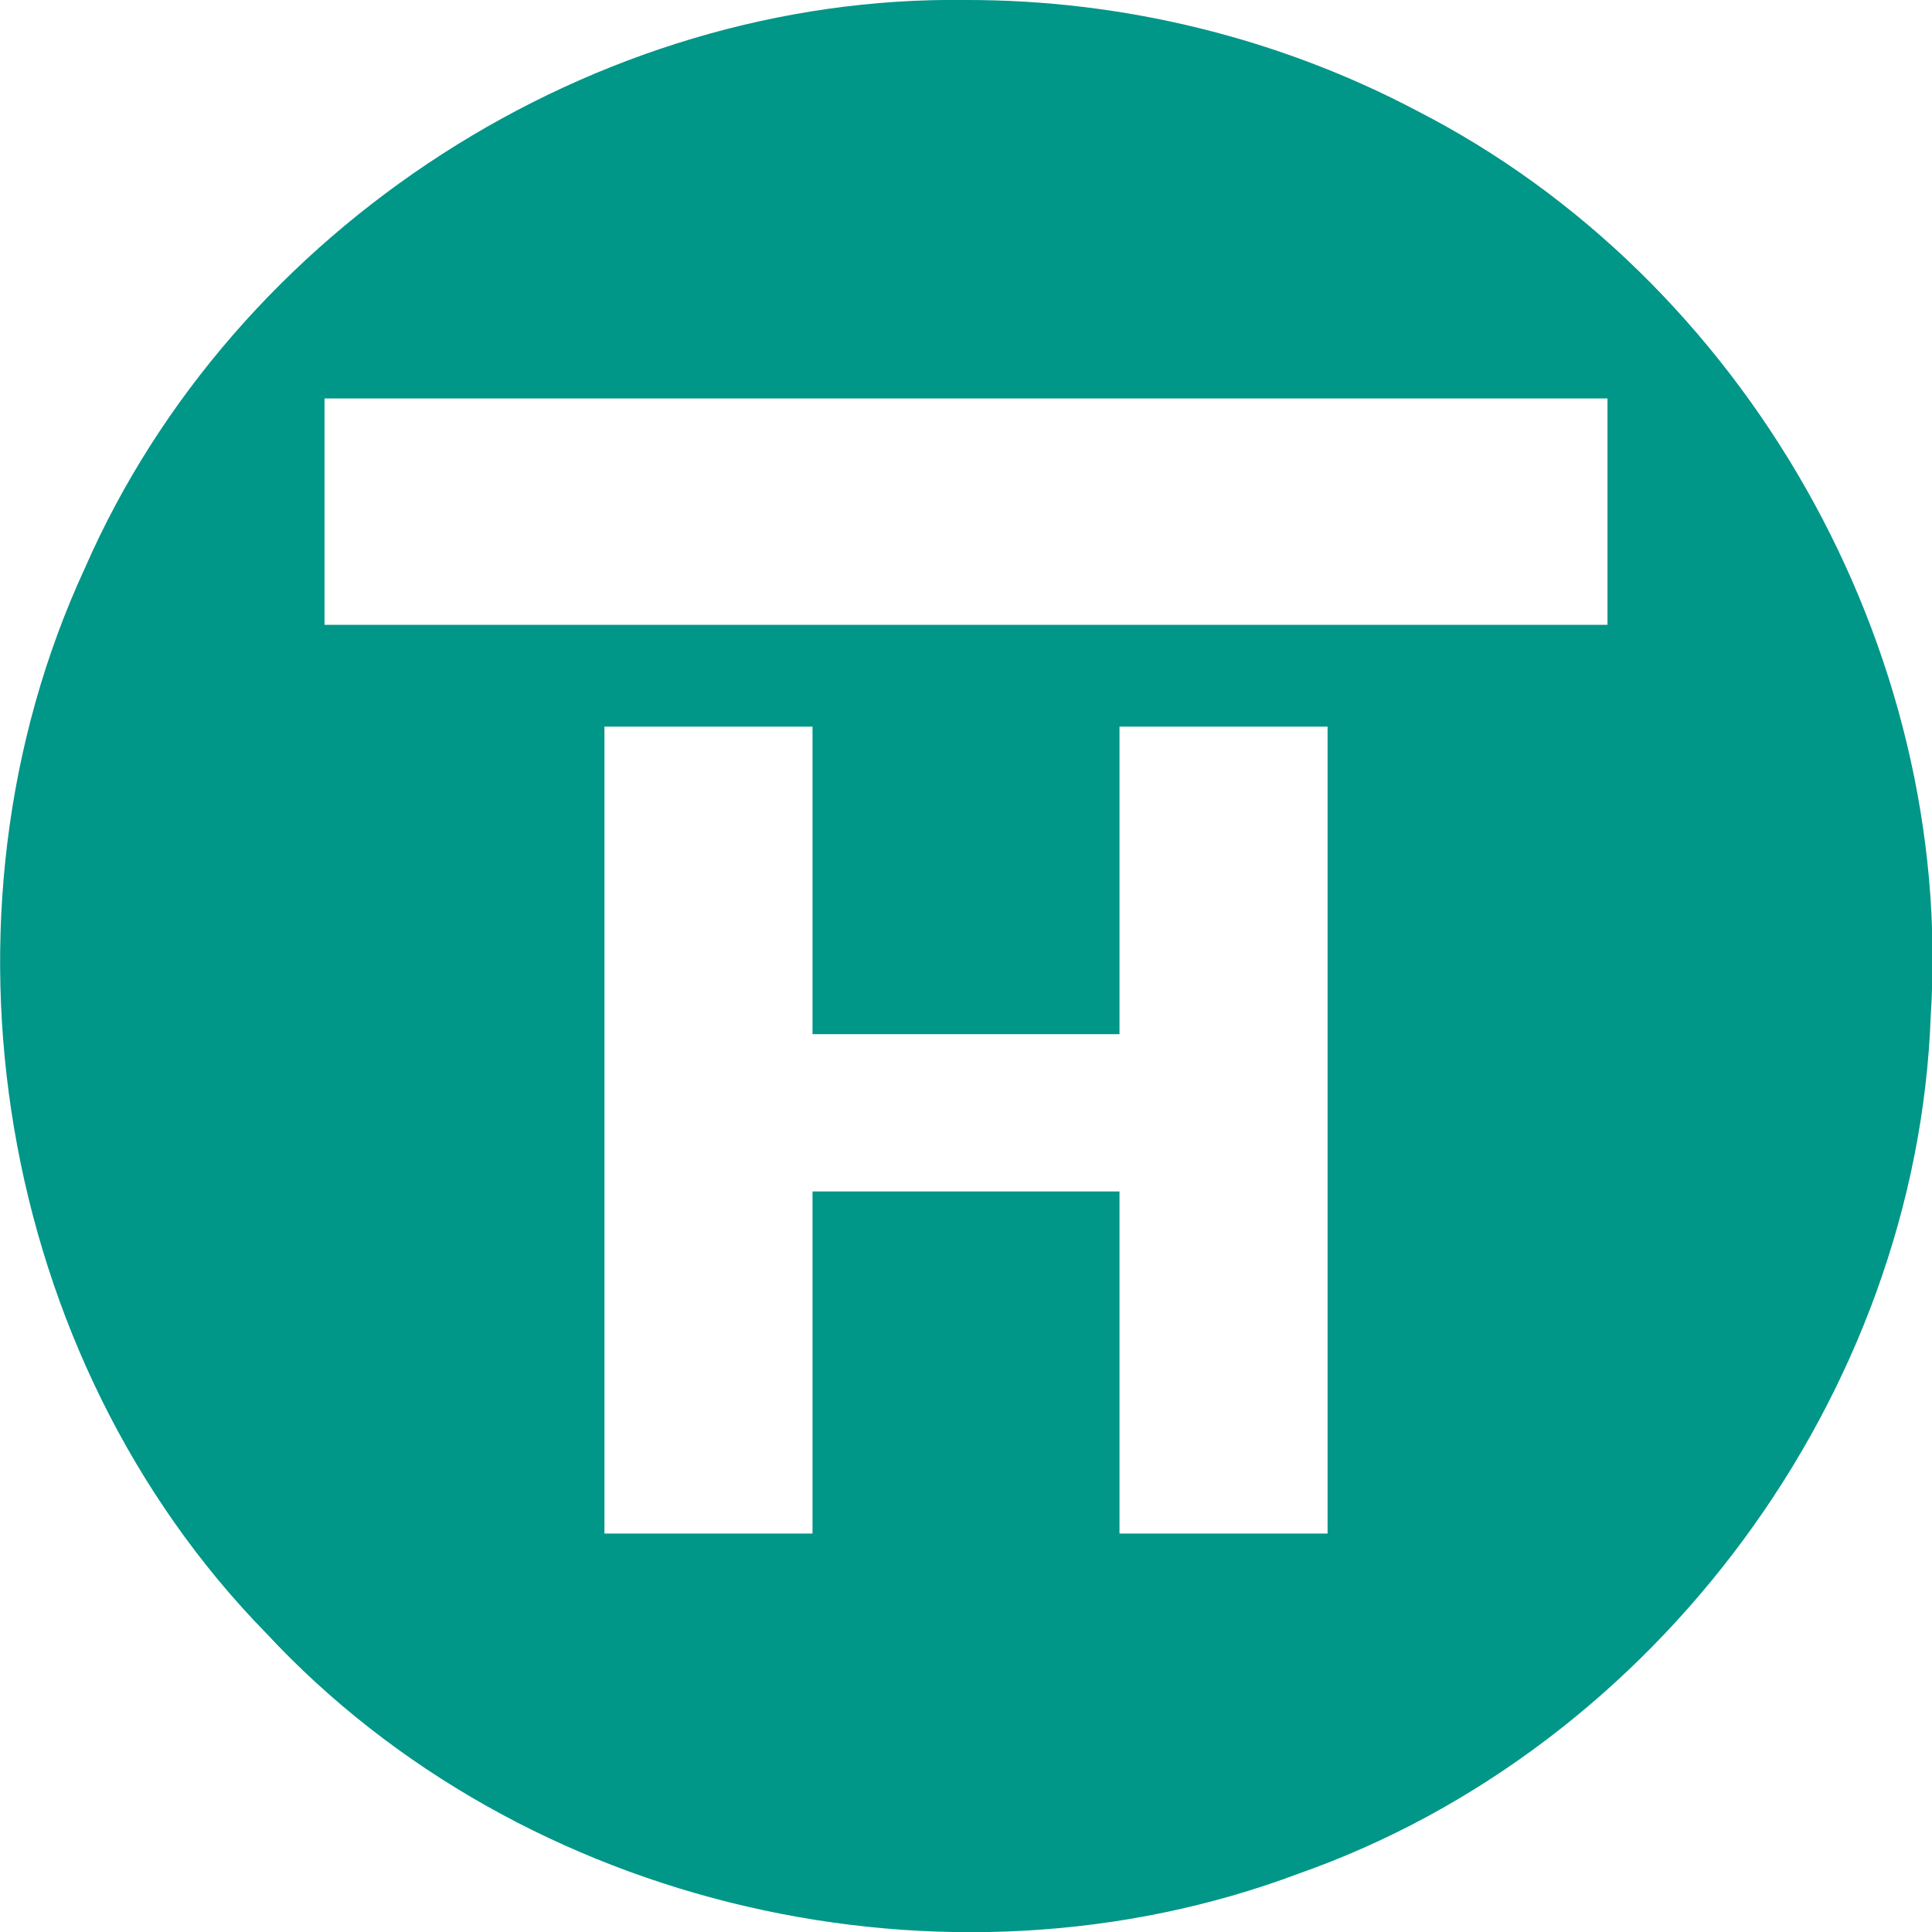
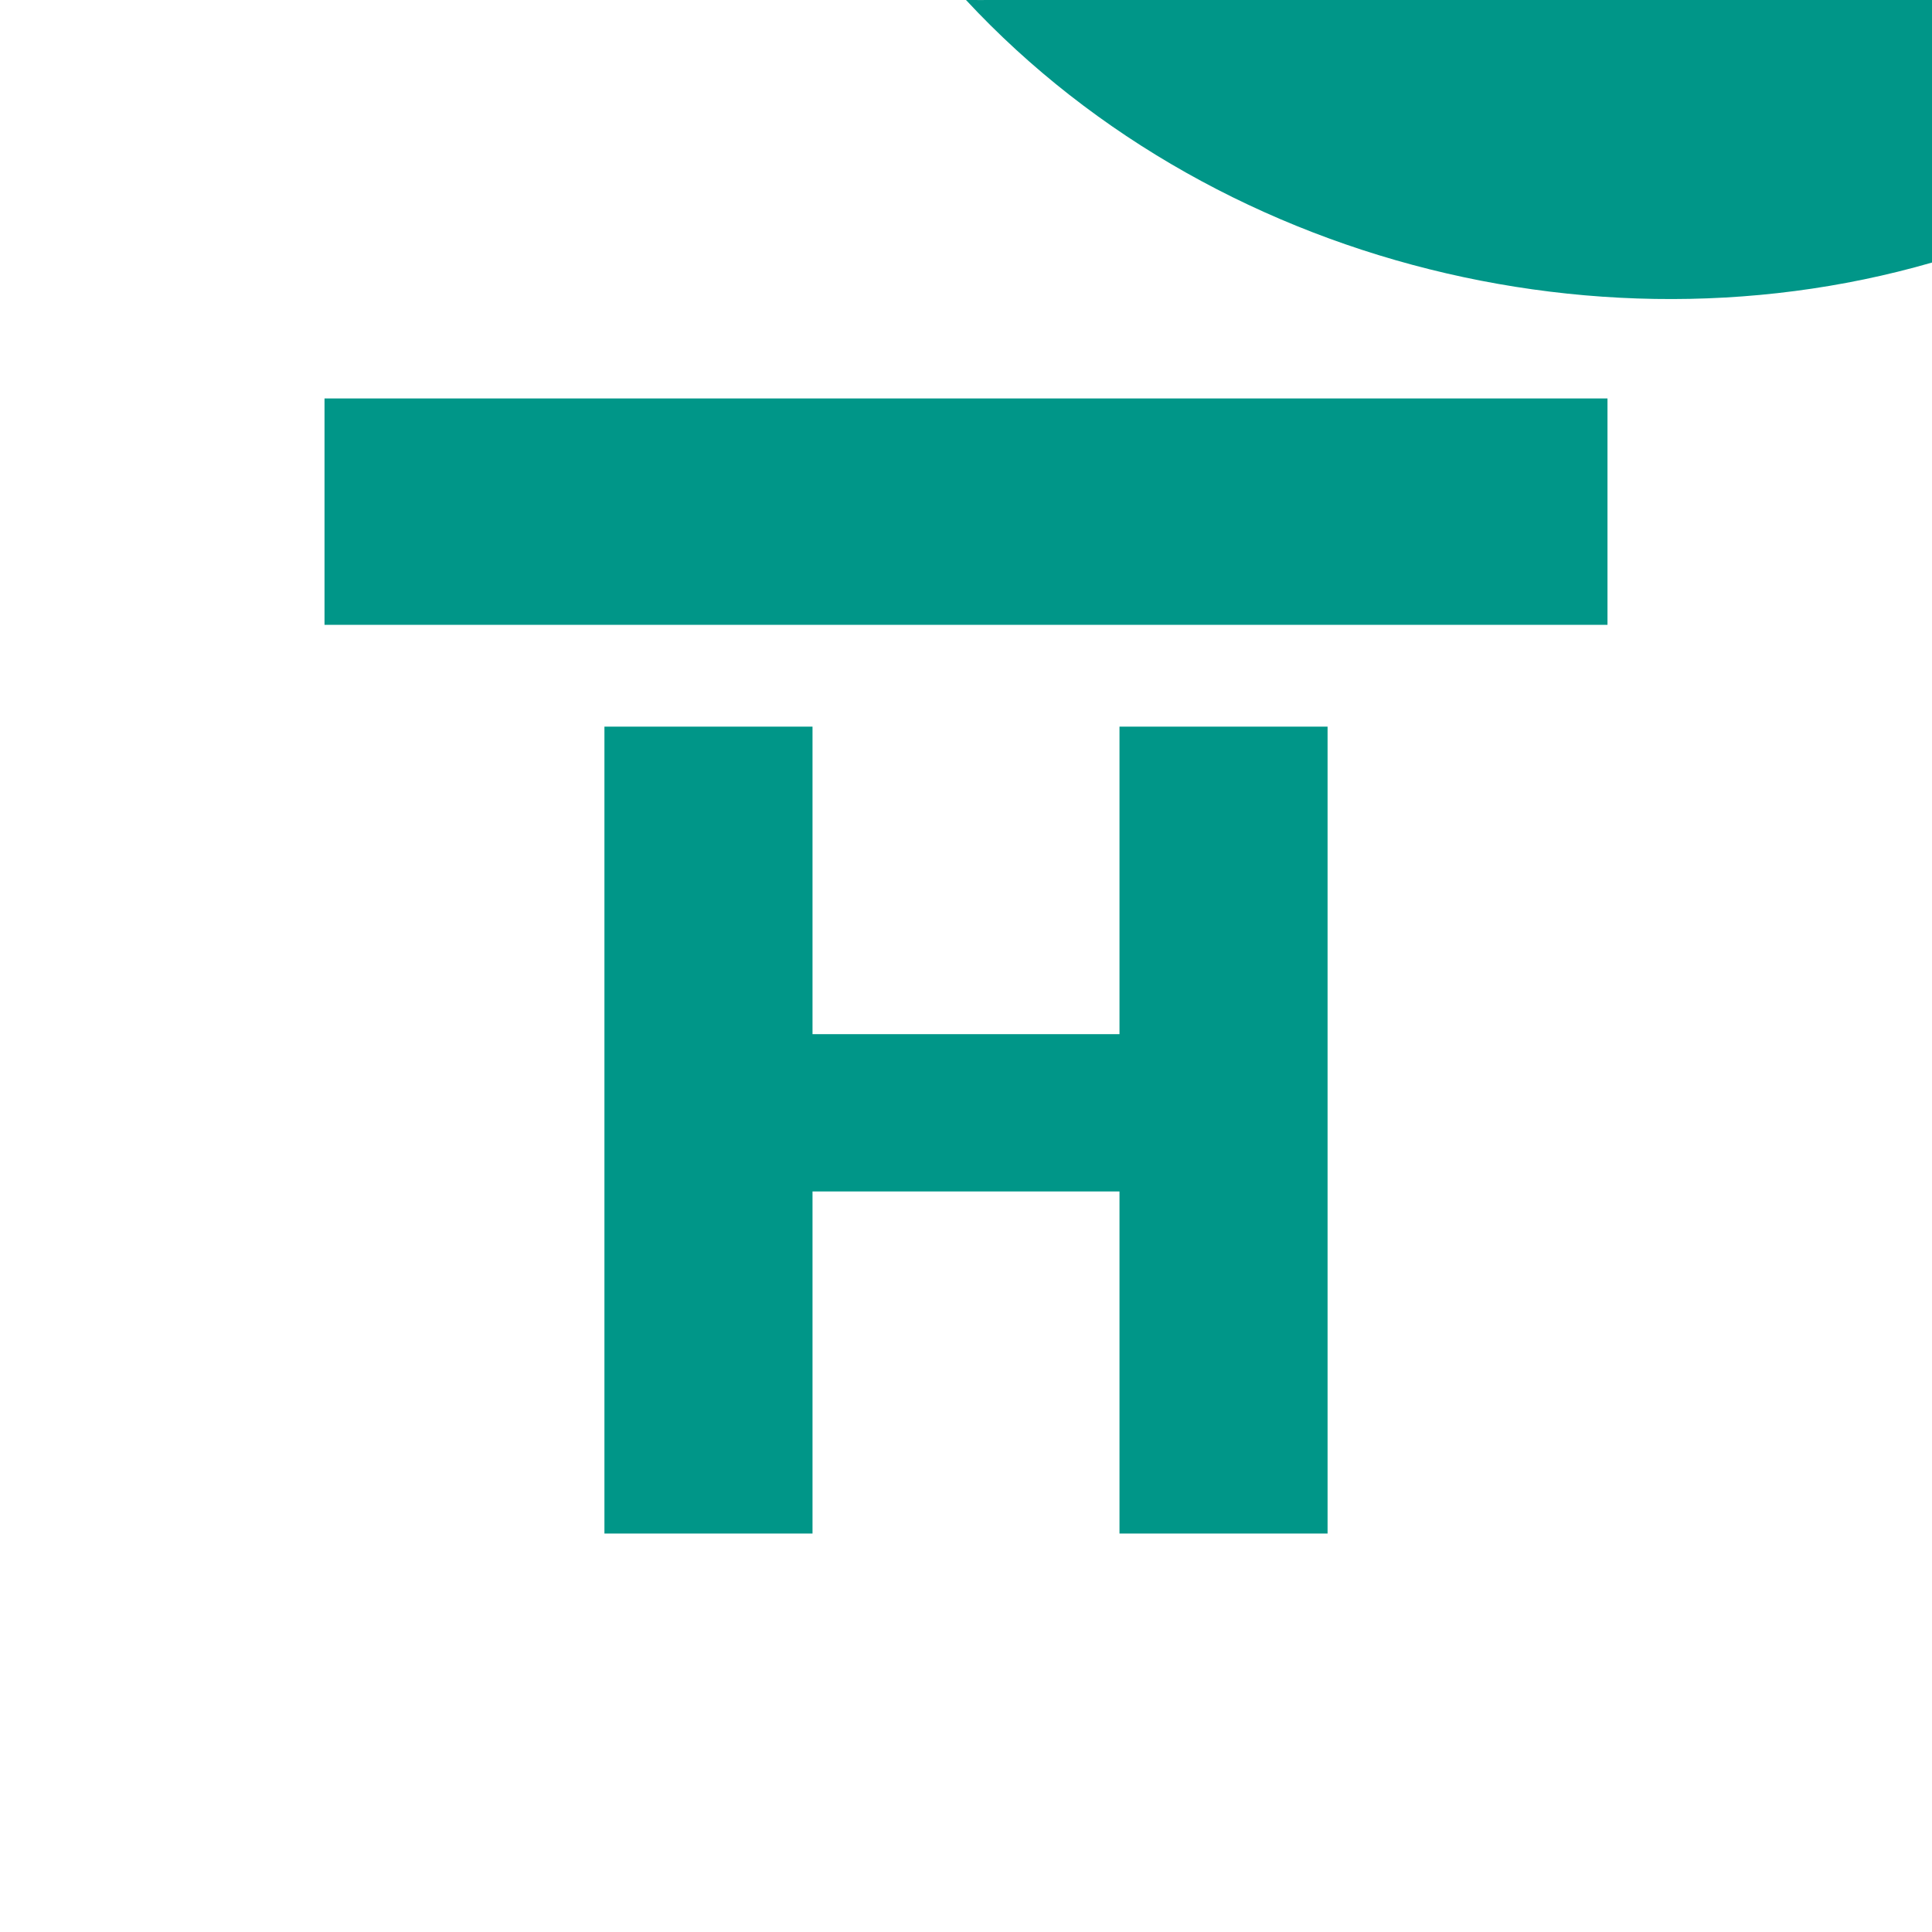
<svg xmlns="http://www.w3.org/2000/svg" xmlns:ns1="http://www.inkscape.org/namespaces/inkscape" xmlns:ns2="http://sodipodi.sourceforge.net/DTD/sodipodi-0.dtd" width="256" height="256" viewBox="0 0 256 256" id="svg2" version="1.1" ns1:version="0.92.3 (2405546, 2018-03-11)" ns2:docname="thoaded-circle-path.svg">
  <defs id="defs4" />
  <ns2:namedview id="base" pagecolor="#ffffff" bordercolor="#666666" borderopacity="1.0" ns1:pageopacity="0.0" ns1:pageshadow="2" ns1:zoom="1" ns1:cx="29" ns1:cy="64" ns1:document-units="px" ns1:current-layer="layer1" showgrid="false" showguides="false" ns1:window-width="1299" ns1:window-height="713" ns1:window-x="67" ns1:window-y="27" ns1:window-maximized="1" units="px" fit-margin-top="0" fit-margin-left="0" fit-margin-right="0" fit-margin-bottom="0" />
  <g ns1:label="Layer" ns1:groupmode="layer" id="layer1" transform="translate(-1,-795.362)">
-     <path style="fill:#009688;fill-opacity:1;fill-rule:evenodd;stroke:none;stroke-width:0.612px;stroke-linecap:butt;stroke-linejoin:miter;stroke-opacity:1" d="M 129,795.362 C 79.746,794.669 32.001,825.47 12.273,870.591 -9.127,916.806 0.587,975.295 36.265,1011.759 c 33.979,36.574 90.197,49.401 136.833,31.86 47.342,-16.649 81.9,-63.482 83.735,-113.651 3.153,-48.76 -24.591,-97.668 -68.09,-119.931 C 170.42,800.361 149.714,795.328 129,795.362 Z M 44,848.157 c 56.667,0 113.333,0 170,0 0,10 0,20 0,30 -56.667,0 -113.333,0 -170,0 0,-10 0,-20 0,-30 z m 37.09,43.49 c 9.191,0 18.382,0 27.572,0 0,13.583 0,27.165 0,40.748 13.559,0 27.117,0 40.676,0 0,-13.583 0,-27.165 0,-40.748 9.191,0 18.382,0 27.572,0 0,35.64 0,71.28 0,106.92 -9.191,0 -18.382,0 -27.572,0 0,-15.111 0,-30.221 0,-45.332 -13.559,0 -27.117,0 -40.676,0 0,15.111 0,30.221 0,45.332 -9.191,0 -18.382,0 -27.572,0 0,-35.64 0,-71.28 0,-106.92 z" id="rect3336-3" />
+     <path style="fill:#009688;fill-opacity:1;fill-rule:evenodd;stroke:none;stroke-width:0.612px;stroke-linecap:butt;stroke-linejoin:miter;stroke-opacity:1" d="M 129,795.362 c 33.979,36.574 90.197,49.401 136.833,31.86 47.342,-16.649 81.9,-63.482 83.735,-113.651 3.153,-48.76 -24.591,-97.668 -68.09,-119.931 C 170.42,800.361 149.714,795.328 129,795.362 Z M 44,848.157 c 56.667,0 113.333,0 170,0 0,10 0,20 0,30 -56.667,0 -113.333,0 -170,0 0,-10 0,-20 0,-30 z m 37.09,43.49 c 9.191,0 18.382,0 27.572,0 0,13.583 0,27.165 0,40.748 13.559,0 27.117,0 40.676,0 0,-13.583 0,-27.165 0,-40.748 9.191,0 18.382,0 27.572,0 0,35.64 0,71.28 0,106.92 -9.191,0 -18.382,0 -27.572,0 0,-15.111 0,-30.221 0,-45.332 -13.559,0 -27.117,0 -40.676,0 0,15.111 0,30.221 0,45.332 -9.191,0 -18.382,0 -27.572,0 0,-35.64 0,-71.28 0,-106.92 z" id="rect3336-3" />
  </g>
</svg>